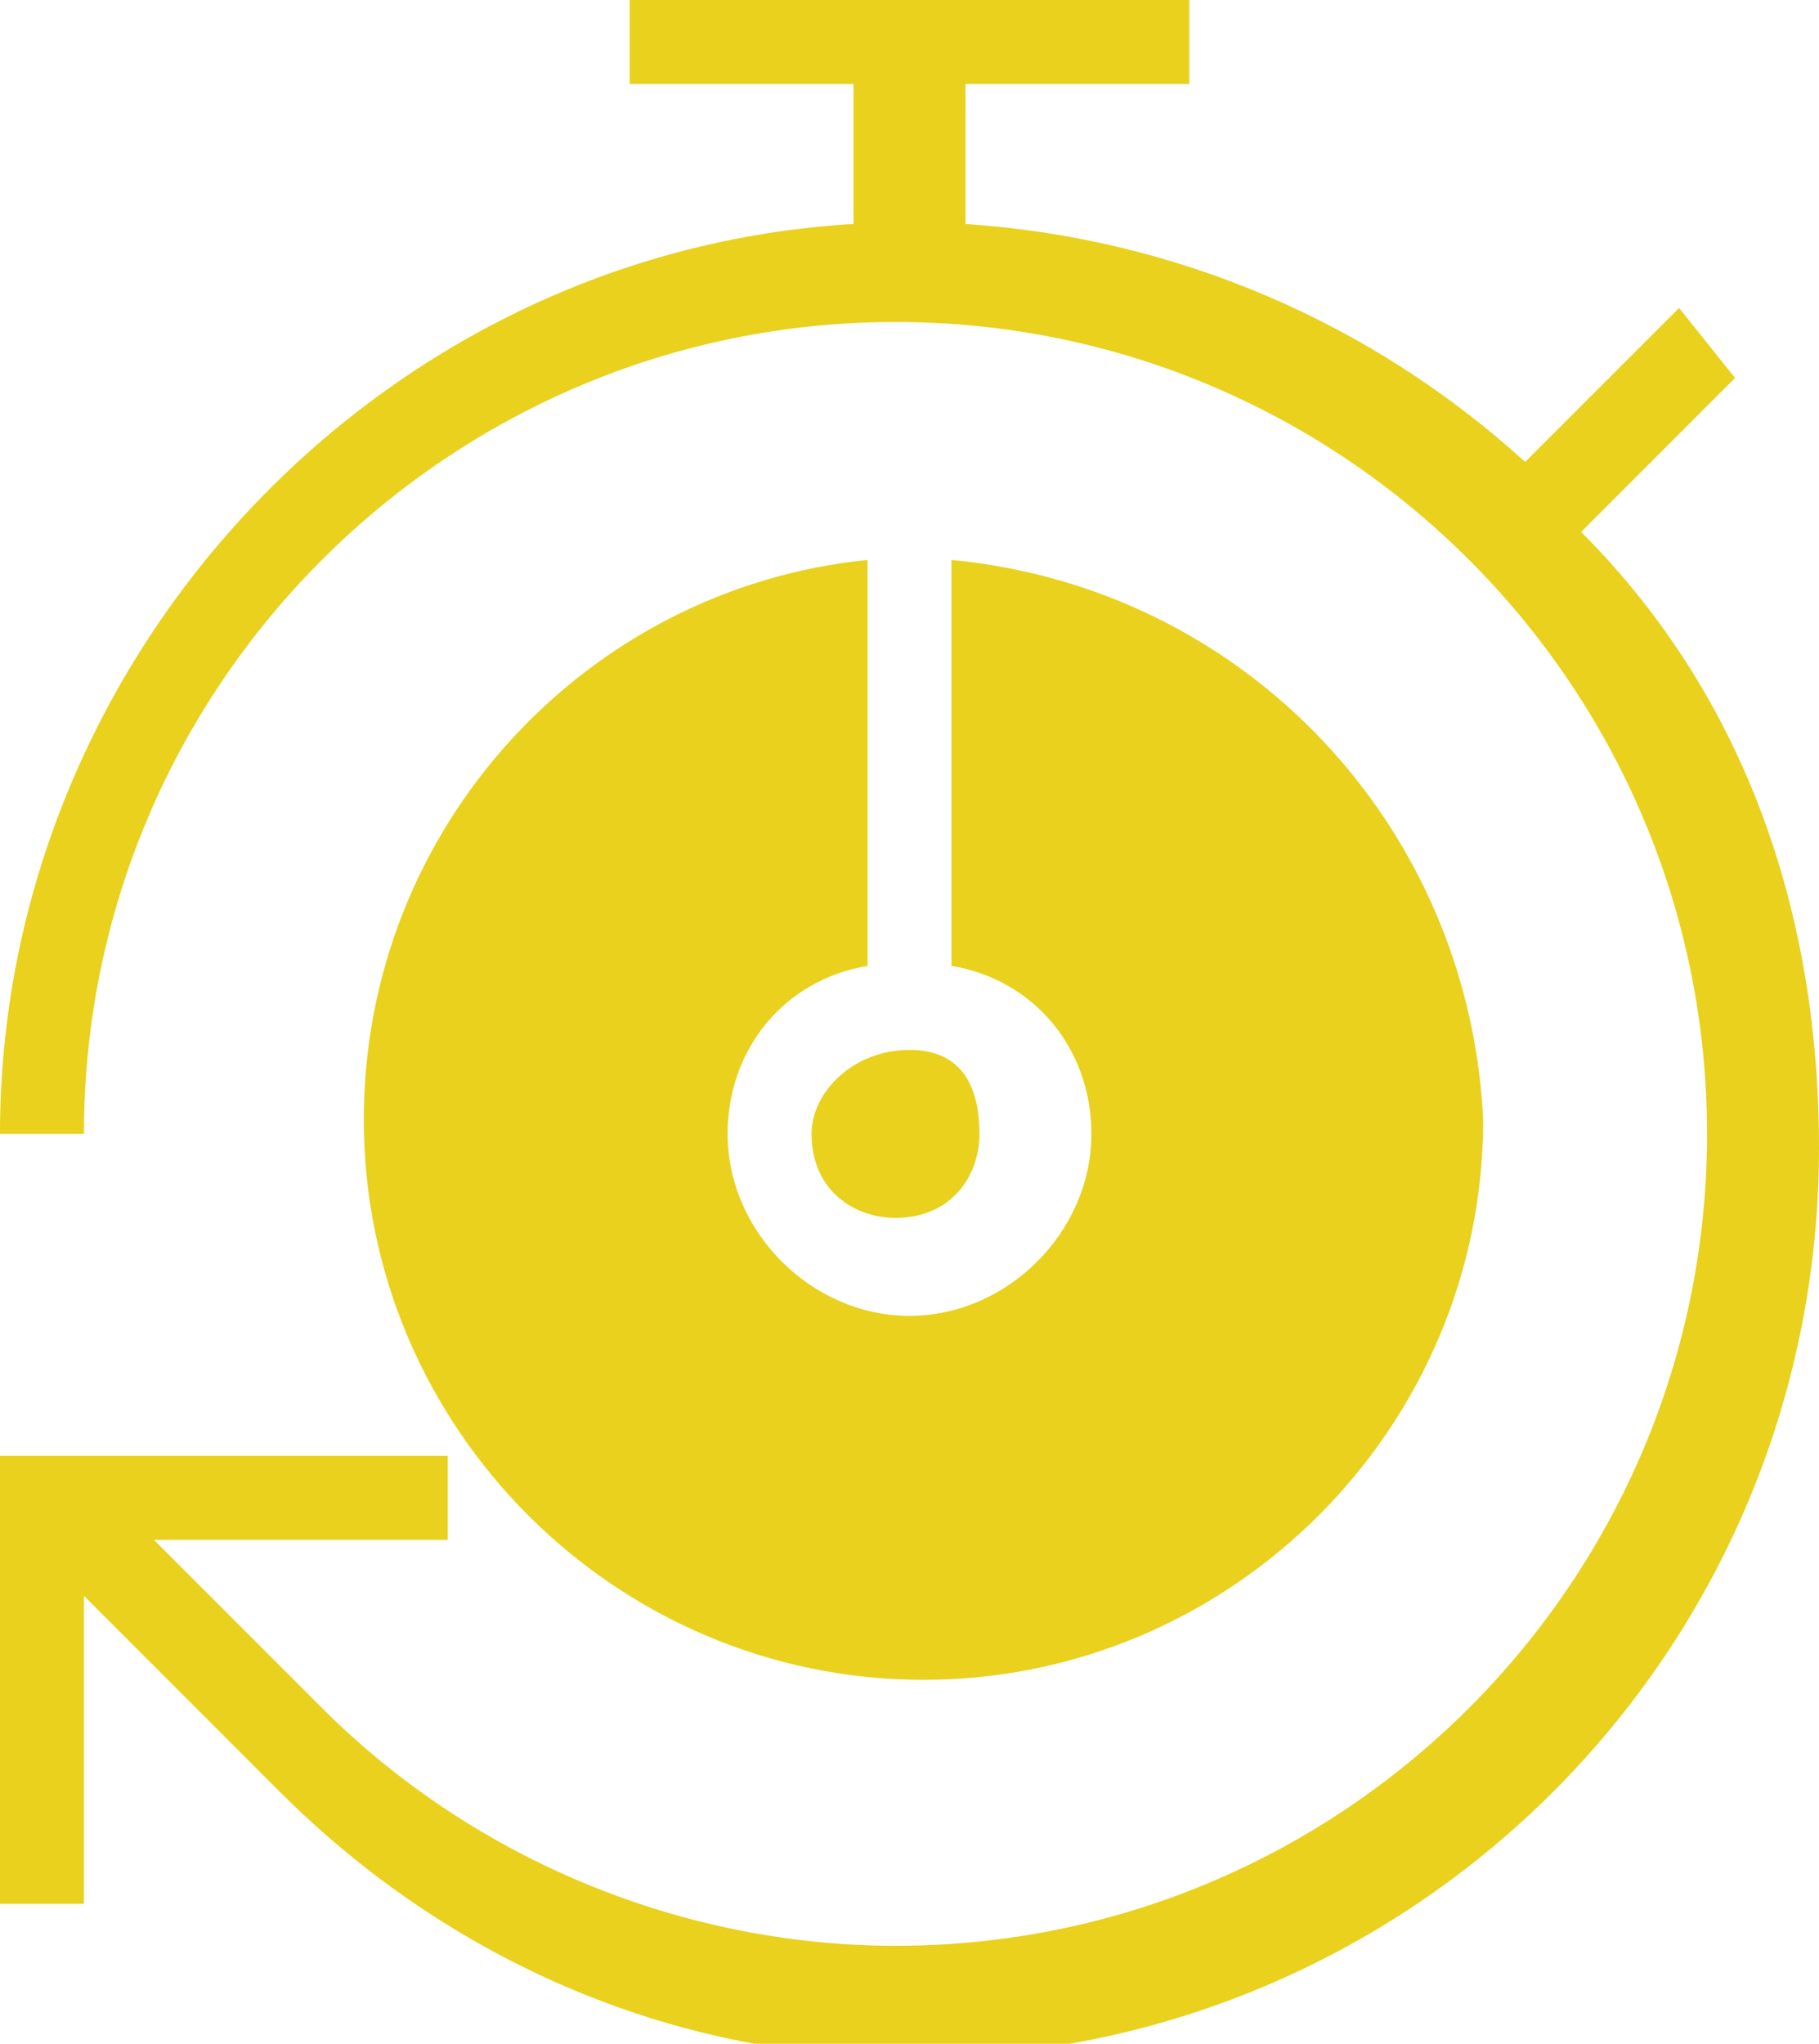
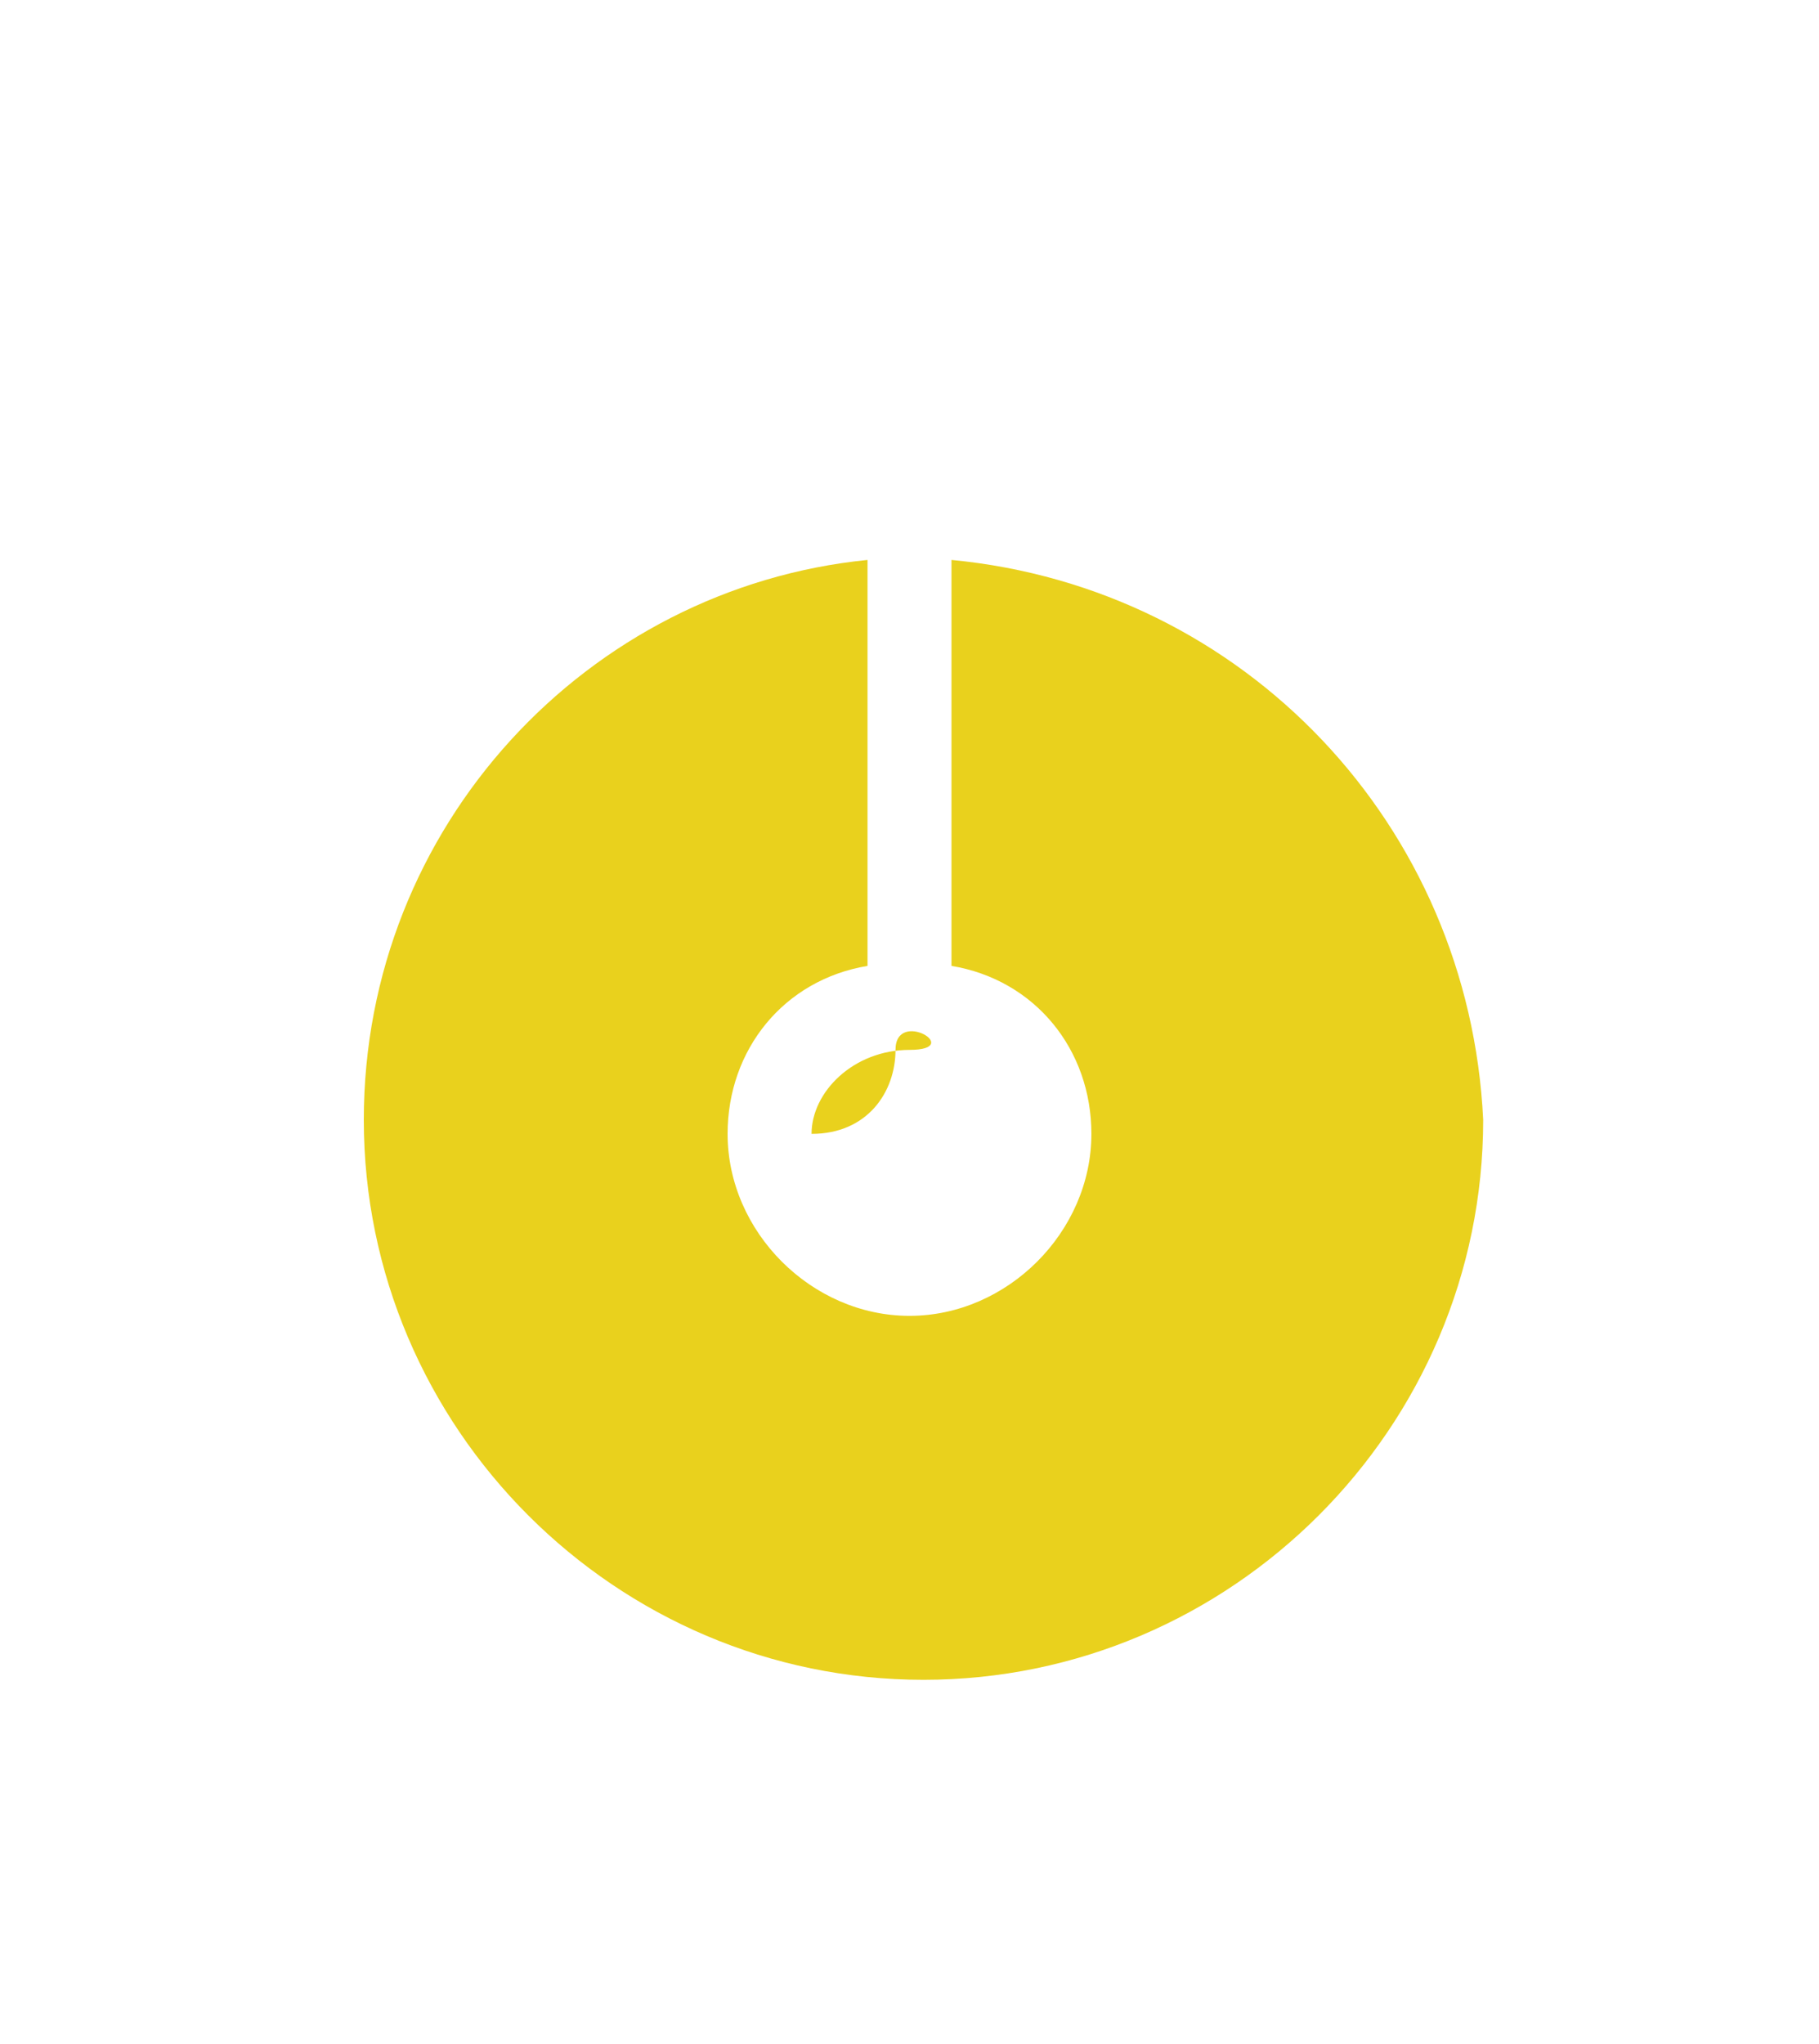
<svg xmlns="http://www.w3.org/2000/svg" version="1.1" id="Calque_1" x="0px" y="0px" viewBox="0 0 13 14.6" style="enable-background:new 0 0 13 14.6;" xml:space="preserve">
  <g>
    <g>
-       <path style="fill:#E9D11D;" d="M5.8,8.1c0,0.4,0.3,0.6,0.6,0.6c0.4,0,0.6-0.3,0.6-0.6S6.9,7.5,6.5,7.5C6.1,7.5,5.8,7.8,5.8,8.1z" />
+       <path style="fill:#E9D11D;" d="M5.8,8.1c0.4,0,0.6-0.3,0.6-0.6S6.9,7.5,6.5,7.5C6.1,7.5,5.8,7.8,5.8,8.1z" />
      <path style="fill:#E9D11D;" d="M6.8,4v2.9c0.6,0.1,1,0.6,1,1.2c0,0.7-0.6,1.3-1.3,1.3c-0.7,0-1.3-0.6-1.3-1.3c0-0.6,0.4-1.1,1-1.2    V4C4.2,4.2,2.6,5.9,2.6,8c0,2.2,1.8,4,4,4c2.2,0,4-1.8,4-4C10.5,5.9,8.9,4.2,6.8,4z" />
    </g>
-     <path style="fill:#E9D11D;" d="M11.3,3.8l1.1-1.1L12,2.2l-1.1,1.1c-1.1-1-2.5-1.6-4-1.7v-1h1.6V0H4.5v0.6h1.6v1   C2.7,1.8,0,4.7,0,8.1h0.6c0-3.2,2.6-5.8,5.8-5.8s5.8,2.6,5.8,5.8c0,3.2-2.6,5.8-5.8,5.8c-1.5,0-3-0.6-4.1-1.7L1.1,11h2.1v-0.6H0   v3.2h0.6v-2.2L2,12.8c1.2,1.2,2.8,1.9,4.5,1.9c3.6,0,6.5-2.9,6.5-6.5C13,6.4,12.4,4.9,11.3,3.8z" />
  </g>
</svg>